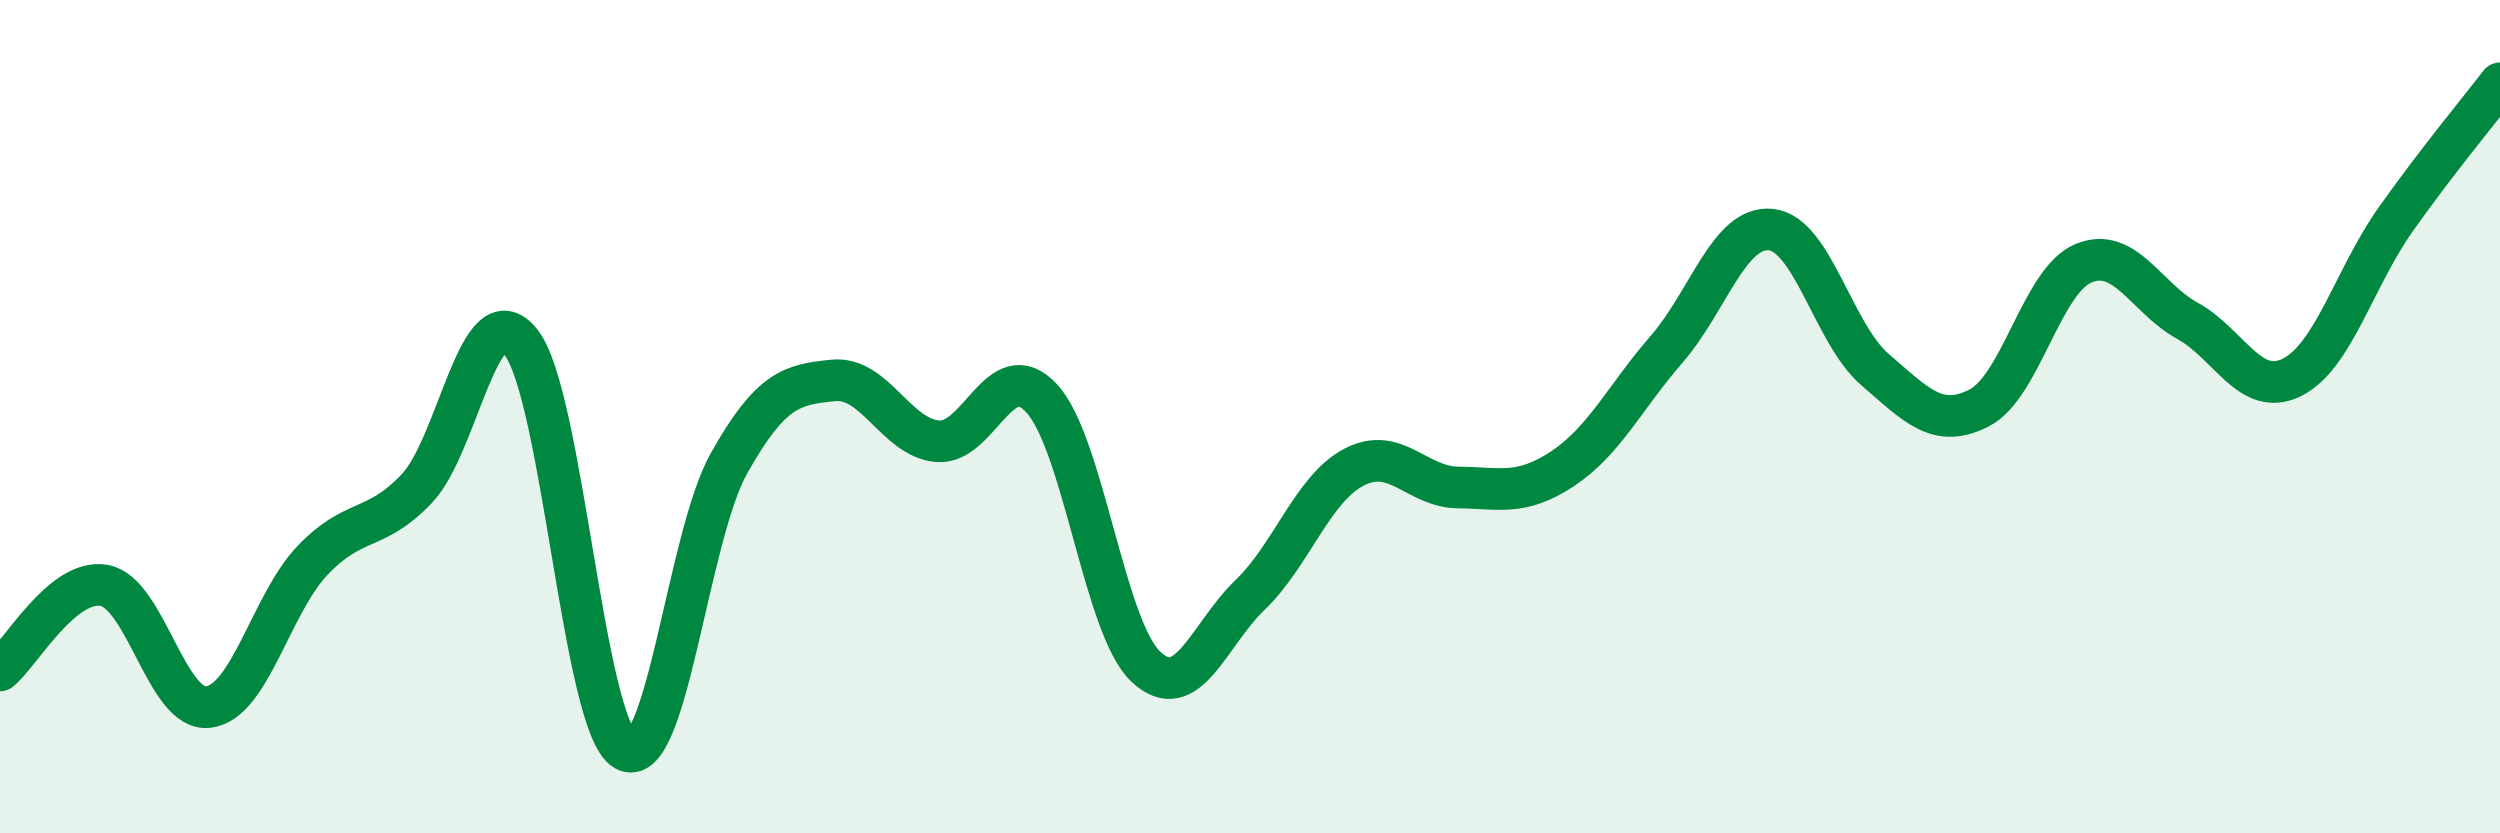
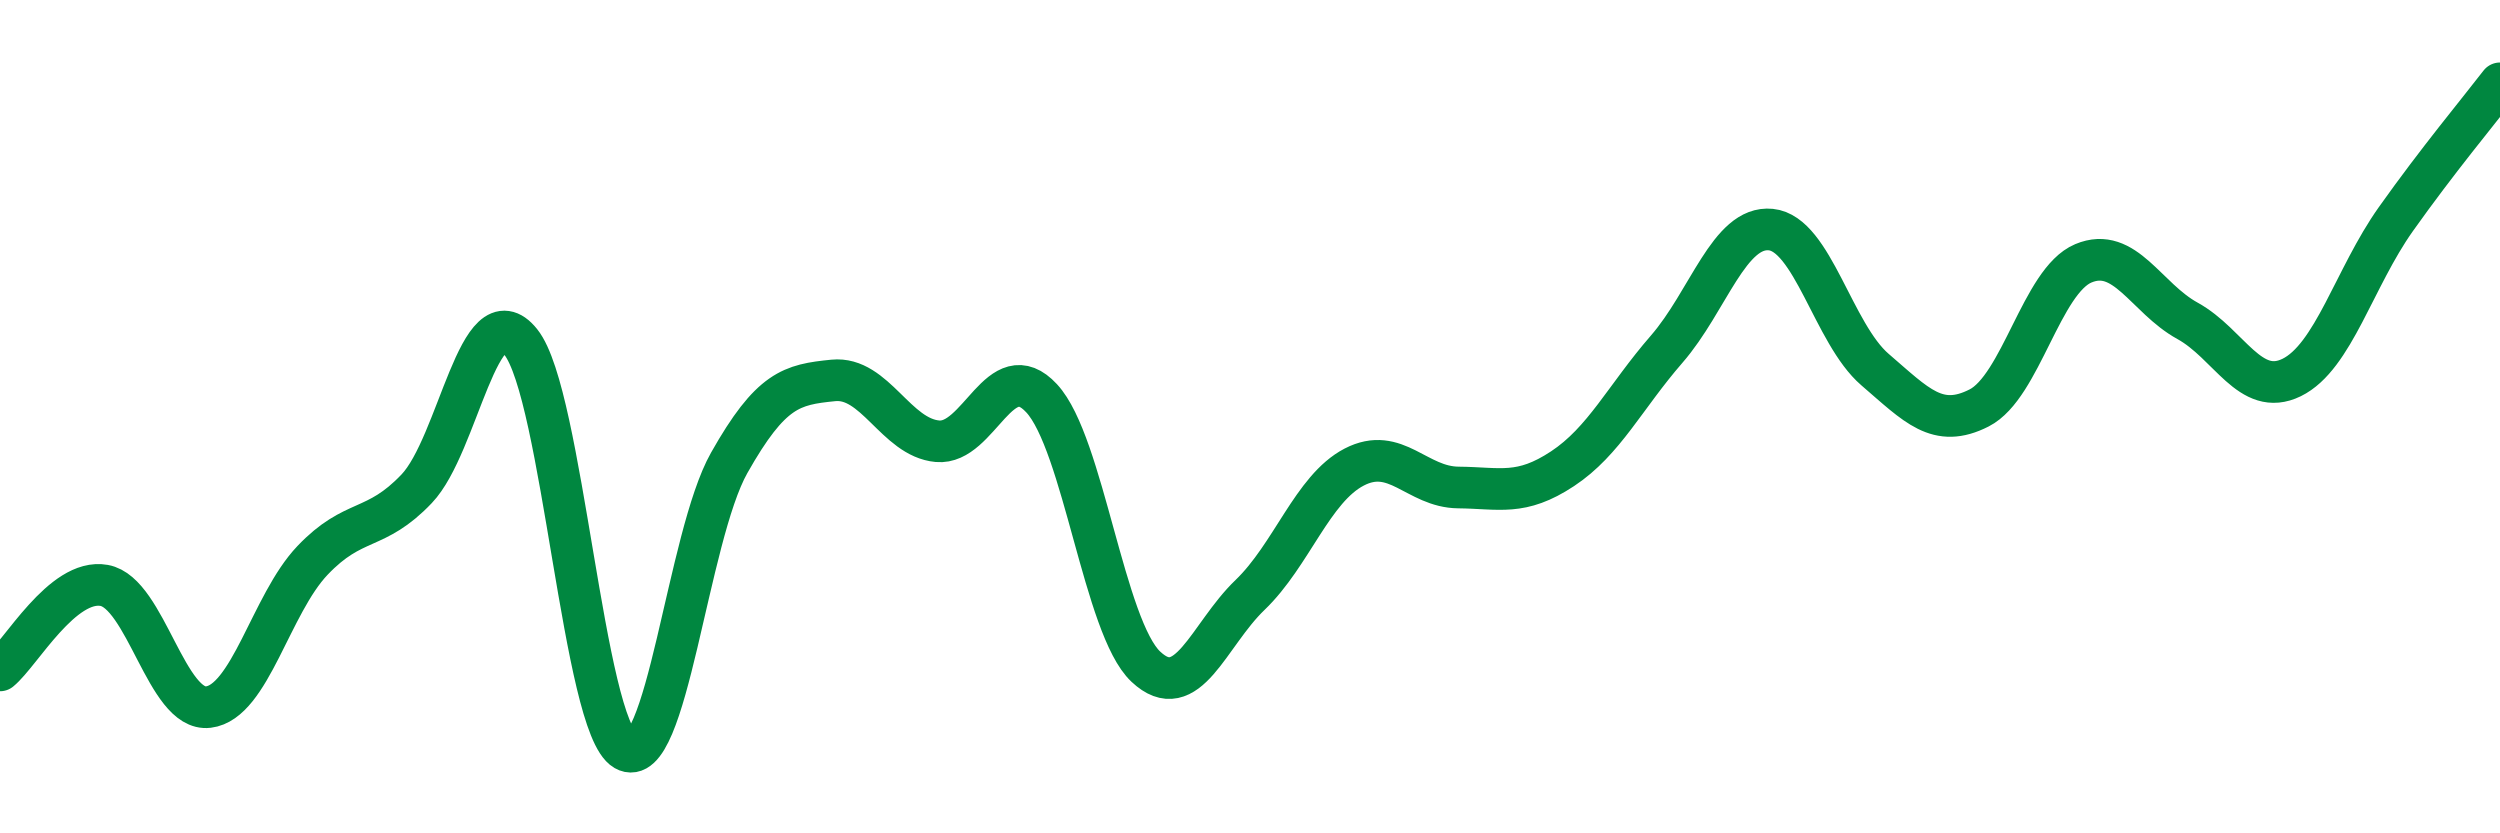
<svg xmlns="http://www.w3.org/2000/svg" width="60" height="20" viewBox="0 0 60 20">
-   <path d="M 0,16.09 C 0.5,15.68 1.5,13.87 2.5,14.05 C 3.5,14.23 4,17.09 5,16.97 C 6,16.85 6.5,14.5 7.5,13.45 C 8.5,12.4 9,12.78 10,11.73 C 11,10.68 11.5,6.96 12.5,8.21 C 13.5,9.46 14,17.42 15,18 C 16,18.58 16.5,12.88 17.5,11.11 C 18.5,9.34 19,9.23 20,9.13 C 21,9.03 21.5,10.5 22.5,10.59 C 23.5,10.68 24,8.48 25,9.56 C 26,10.64 26.5,15.06 27.5,16 C 28.5,16.94 29,15.24 30,14.28 C 31,13.32 31.5,11.73 32.5,11.21 C 33.5,10.69 34,11.69 35,11.7 C 36,11.71 36.5,11.91 37.5,11.25 C 38.5,10.59 39,9.53 40,8.38 C 41,7.23 41.5,5.41 42.5,5.51 C 43.5,5.61 44,8.01 45,8.87 C 46,9.73 46.5,10.3 47.5,9.79 C 48.5,9.28 49,6.74 50,6.32 C 51,5.9 51.5,7.15 52.5,7.7 C 53.5,8.25 54,9.55 55,9.06 C 56,8.57 56.5,6.67 57.5,5.26 C 58.5,3.85 59.5,2.65 60,2L60 20L0 20Z" fill="#008740" opacity="0.1" stroke-linecap="round" stroke-linejoin="round" />
  <path d="M 0,16.09 C 0.5,15.68 1.5,13.87 2.5,14.05 C 3.5,14.23 4,17.09 5,16.97 C 6,16.85 6.5,14.5 7.5,13.45 C 8.5,12.4 9,12.78 10,11.73 C 11,10.68 11.5,6.96 12.5,8.21 C 13.5,9.46 14,17.42 15,18 C 16,18.58 16.5,12.88 17.5,11.11 C 18.5,9.34 19,9.23 20,9.13 C 21,9.03 21.5,10.5 22.5,10.59 C 23.5,10.68 24,8.48 25,9.56 C 26,10.64 26.5,15.06 27.5,16 C 28.5,16.94 29,15.24 30,14.28 C 31,13.32 31.5,11.73 32.5,11.21 C 33.5,10.69 34,11.69 35,11.7 C 36,11.71 36.5,11.91 37.5,11.25 C 38.5,10.59 39,9.53 40,8.38 C 41,7.23 41.5,5.41 42.5,5.51 C 43.5,5.61 44,8.01 45,8.87 C 46,9.73 46.5,10.3 47.5,9.79 C 48.5,9.28 49,6.74 50,6.32 C 51,5.9 51.5,7.15 52.5,7.7 C 53.5,8.25 54,9.55 55,9.06 C 56,8.57 56.5,6.67 57.5,5.26 C 58.5,3.85 59.5,2.65 60,2" stroke="#008740" stroke-width="1" fill="none" stroke-linecap="round" stroke-linejoin="round" />
</svg>